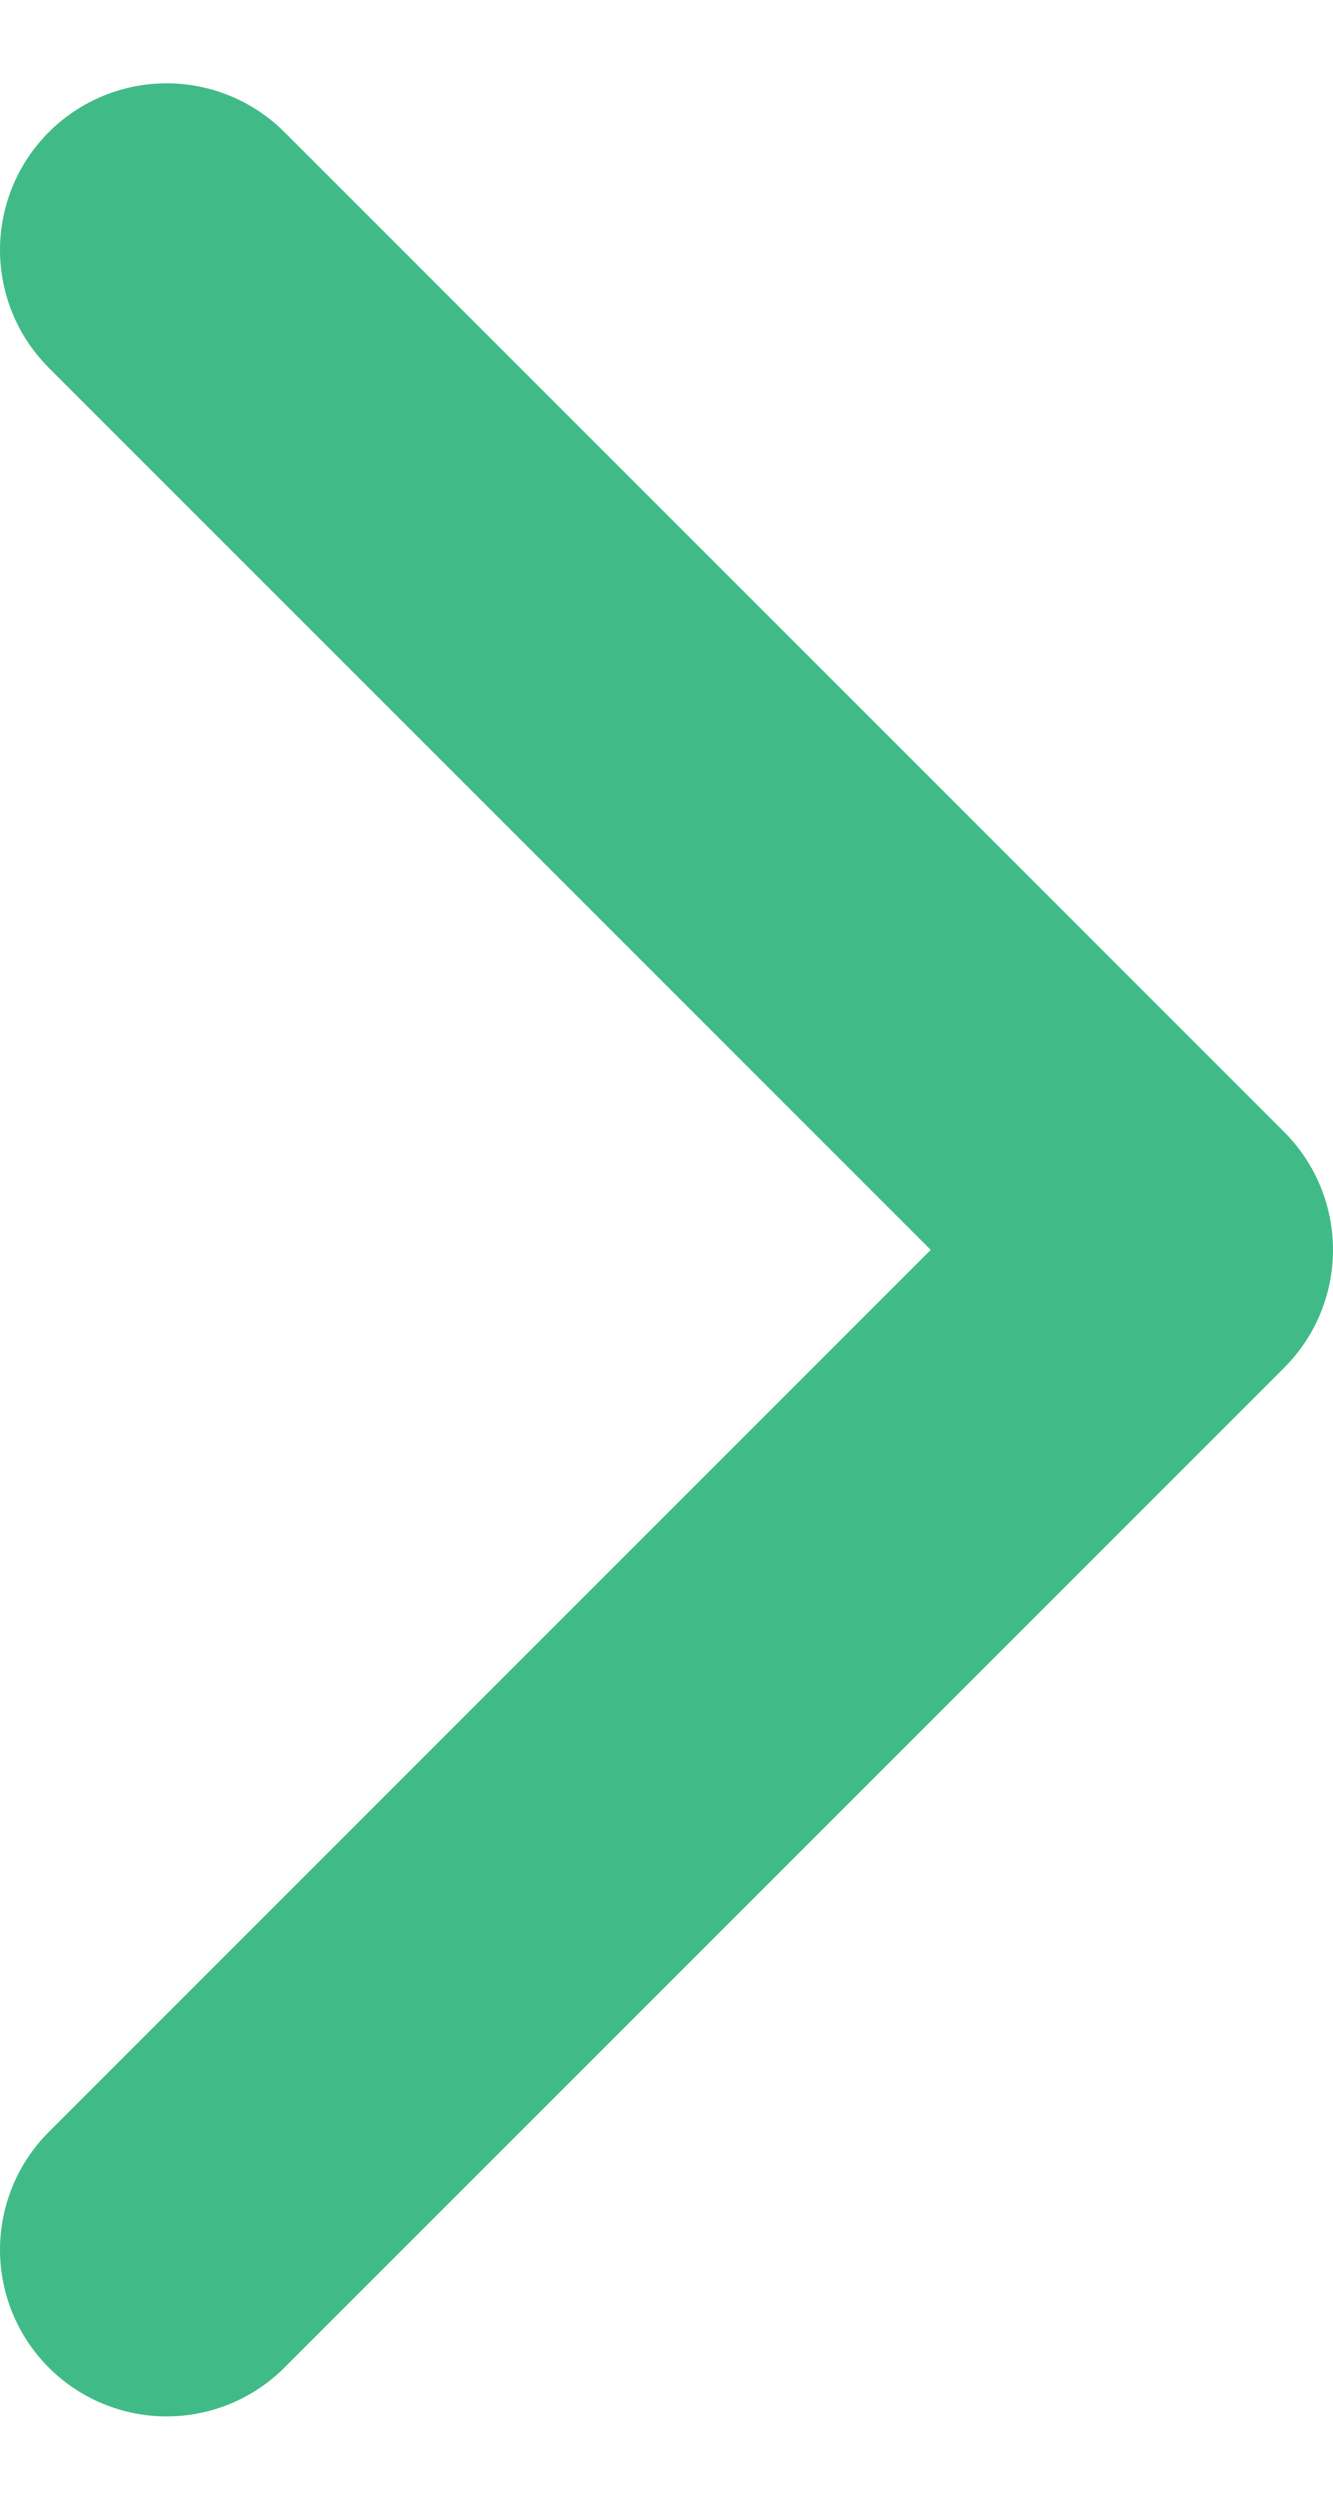
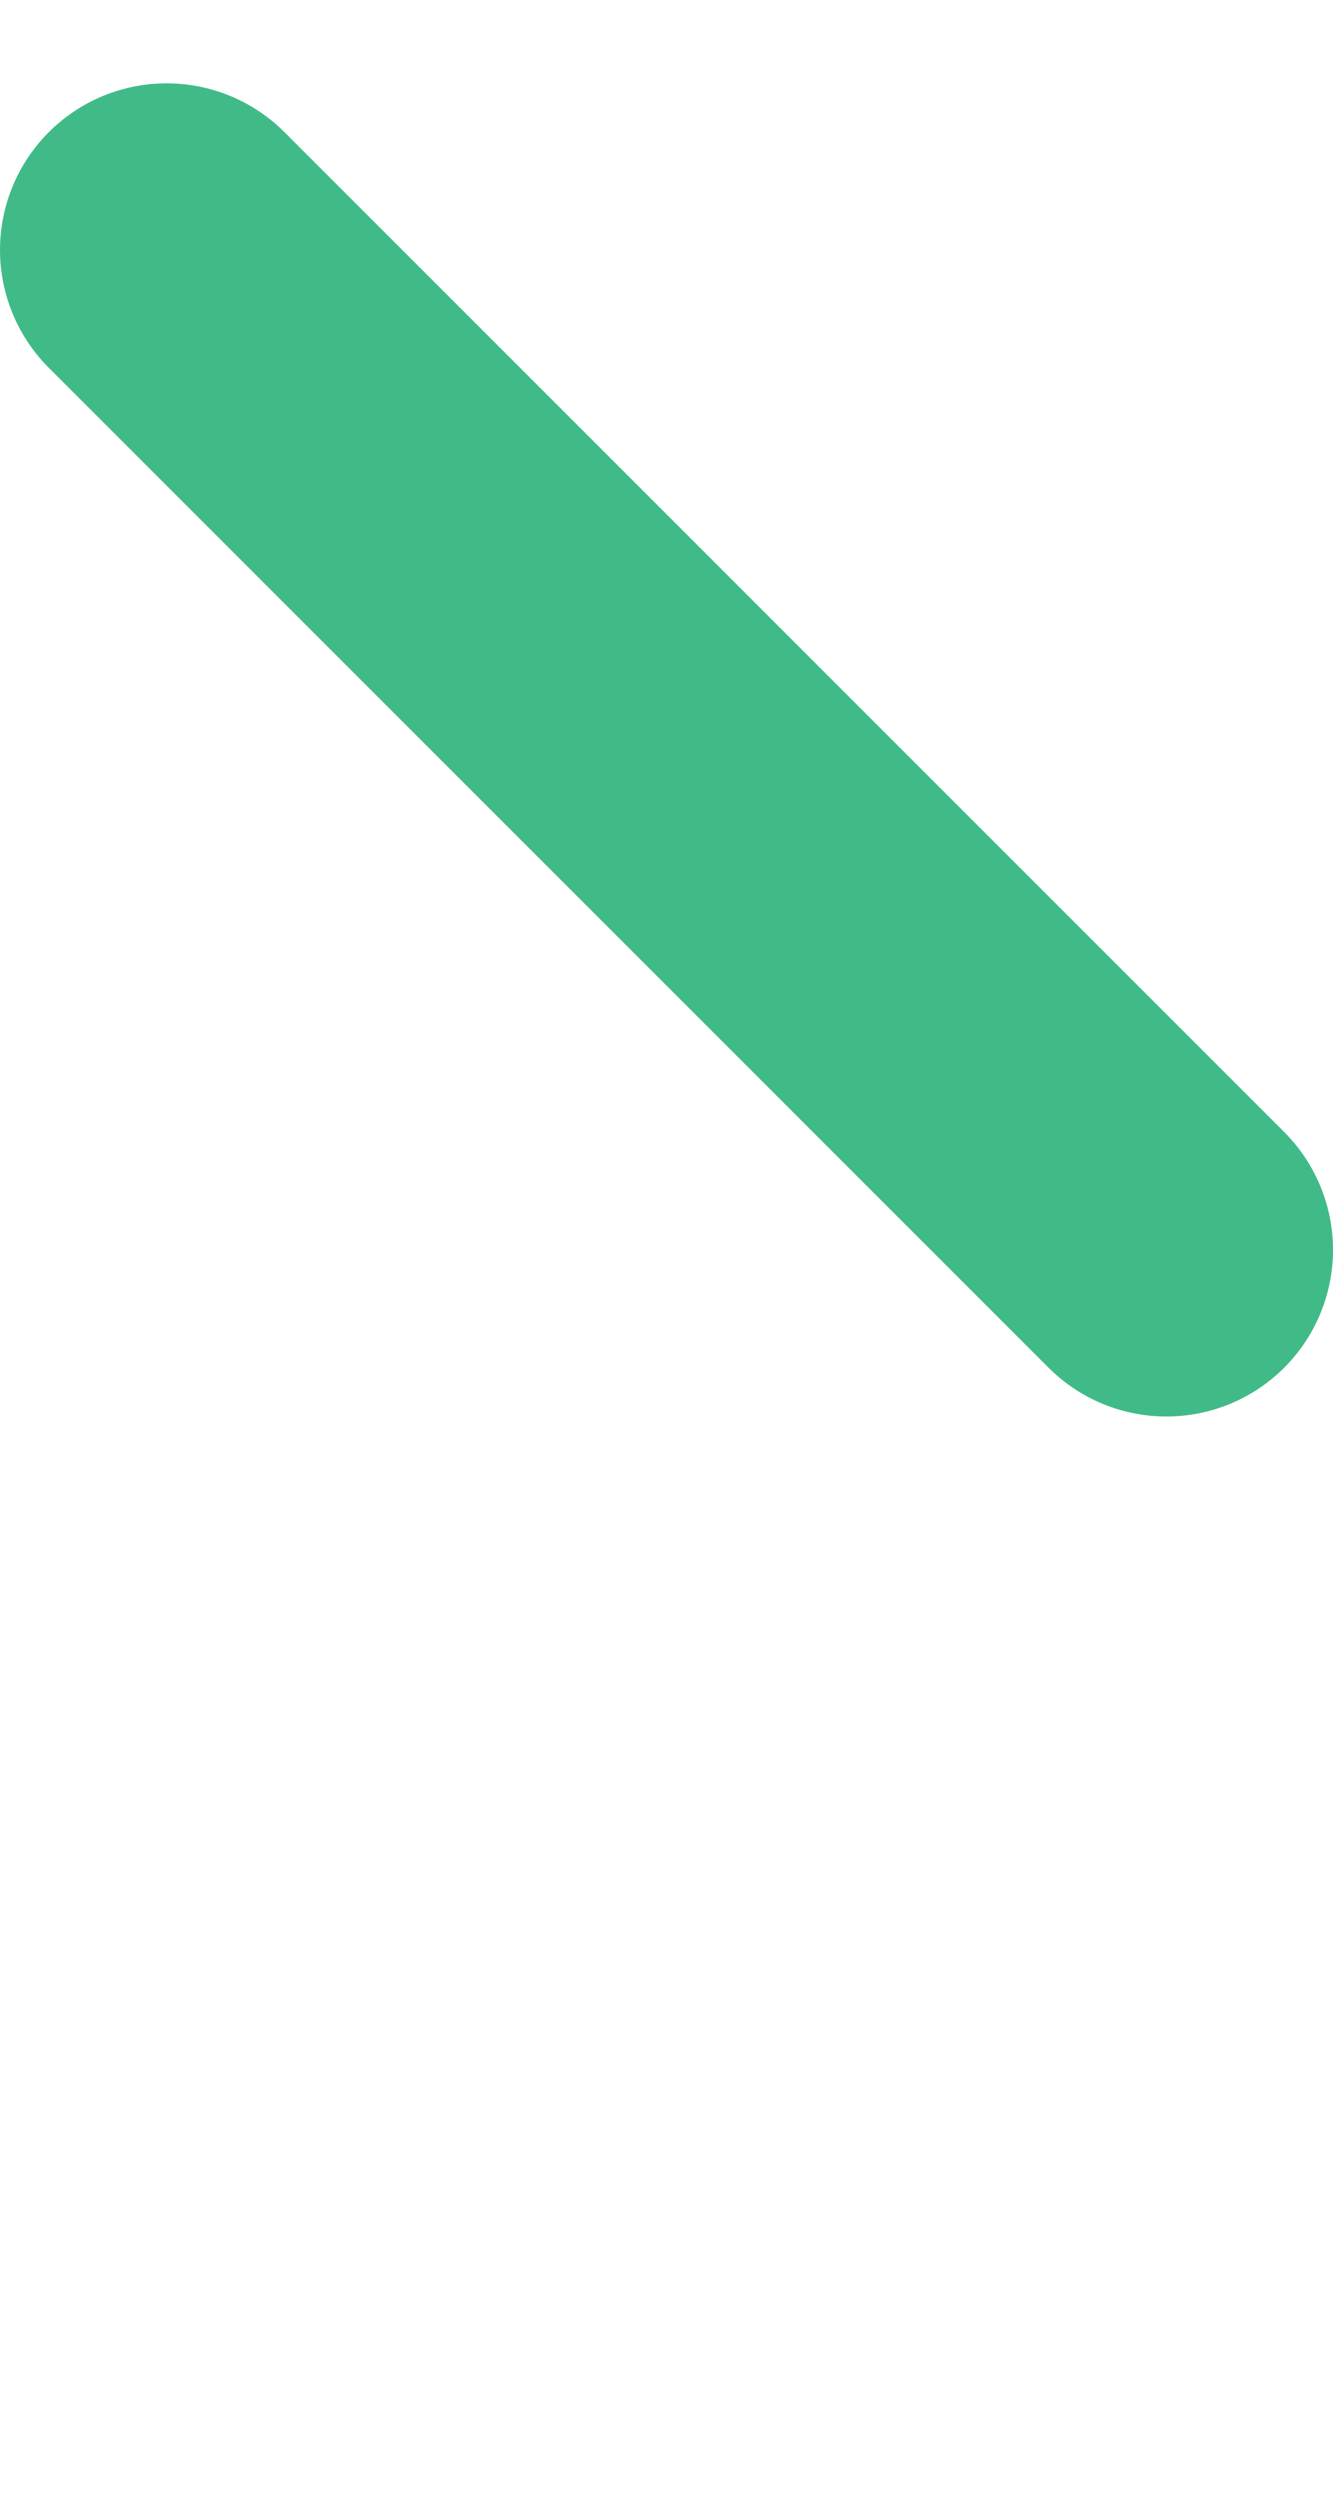
<svg xmlns="http://www.w3.org/2000/svg" width="8" height="15" viewBox="0 0 8 15" fill="none">
-   <path d="M1 1.5L7 7.5L1 13.5" stroke="#40BB88" stroke-width="2" stroke-linecap="round" stroke-linejoin="round" />
+   <path d="M1 1.5L7 7.5" stroke="#40BB88" stroke-width="2" stroke-linecap="round" stroke-linejoin="round" />
</svg>